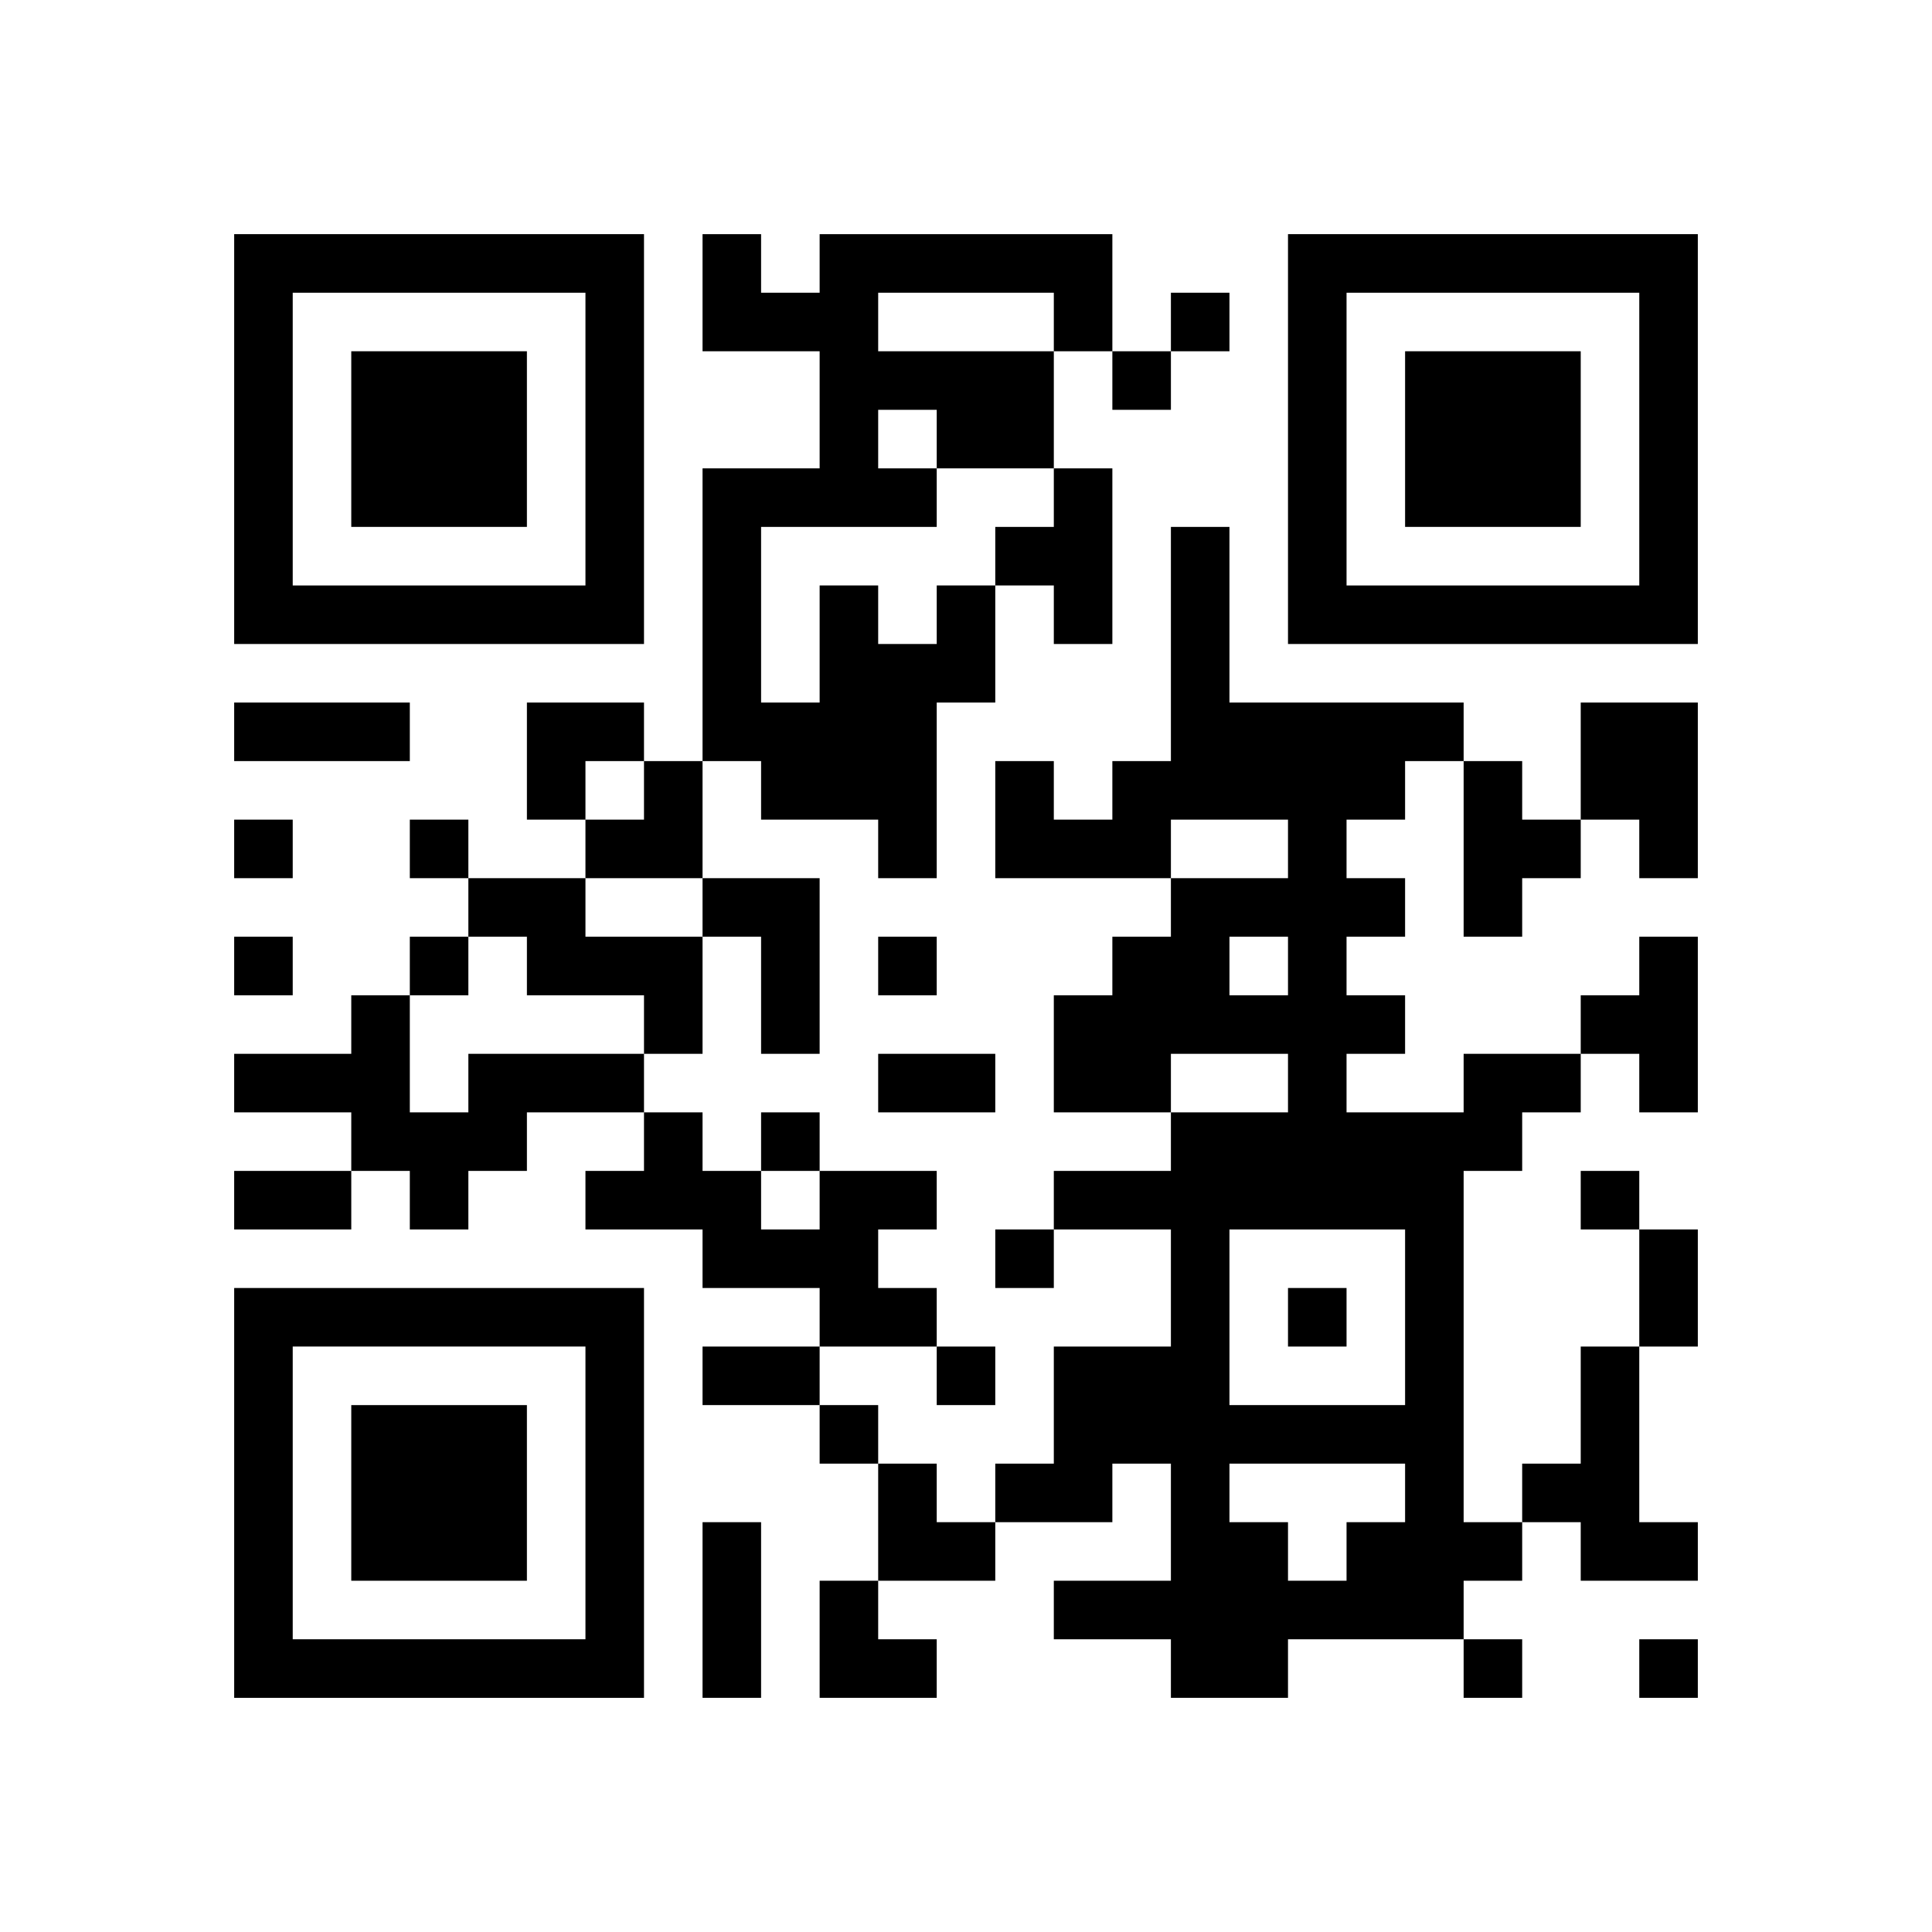
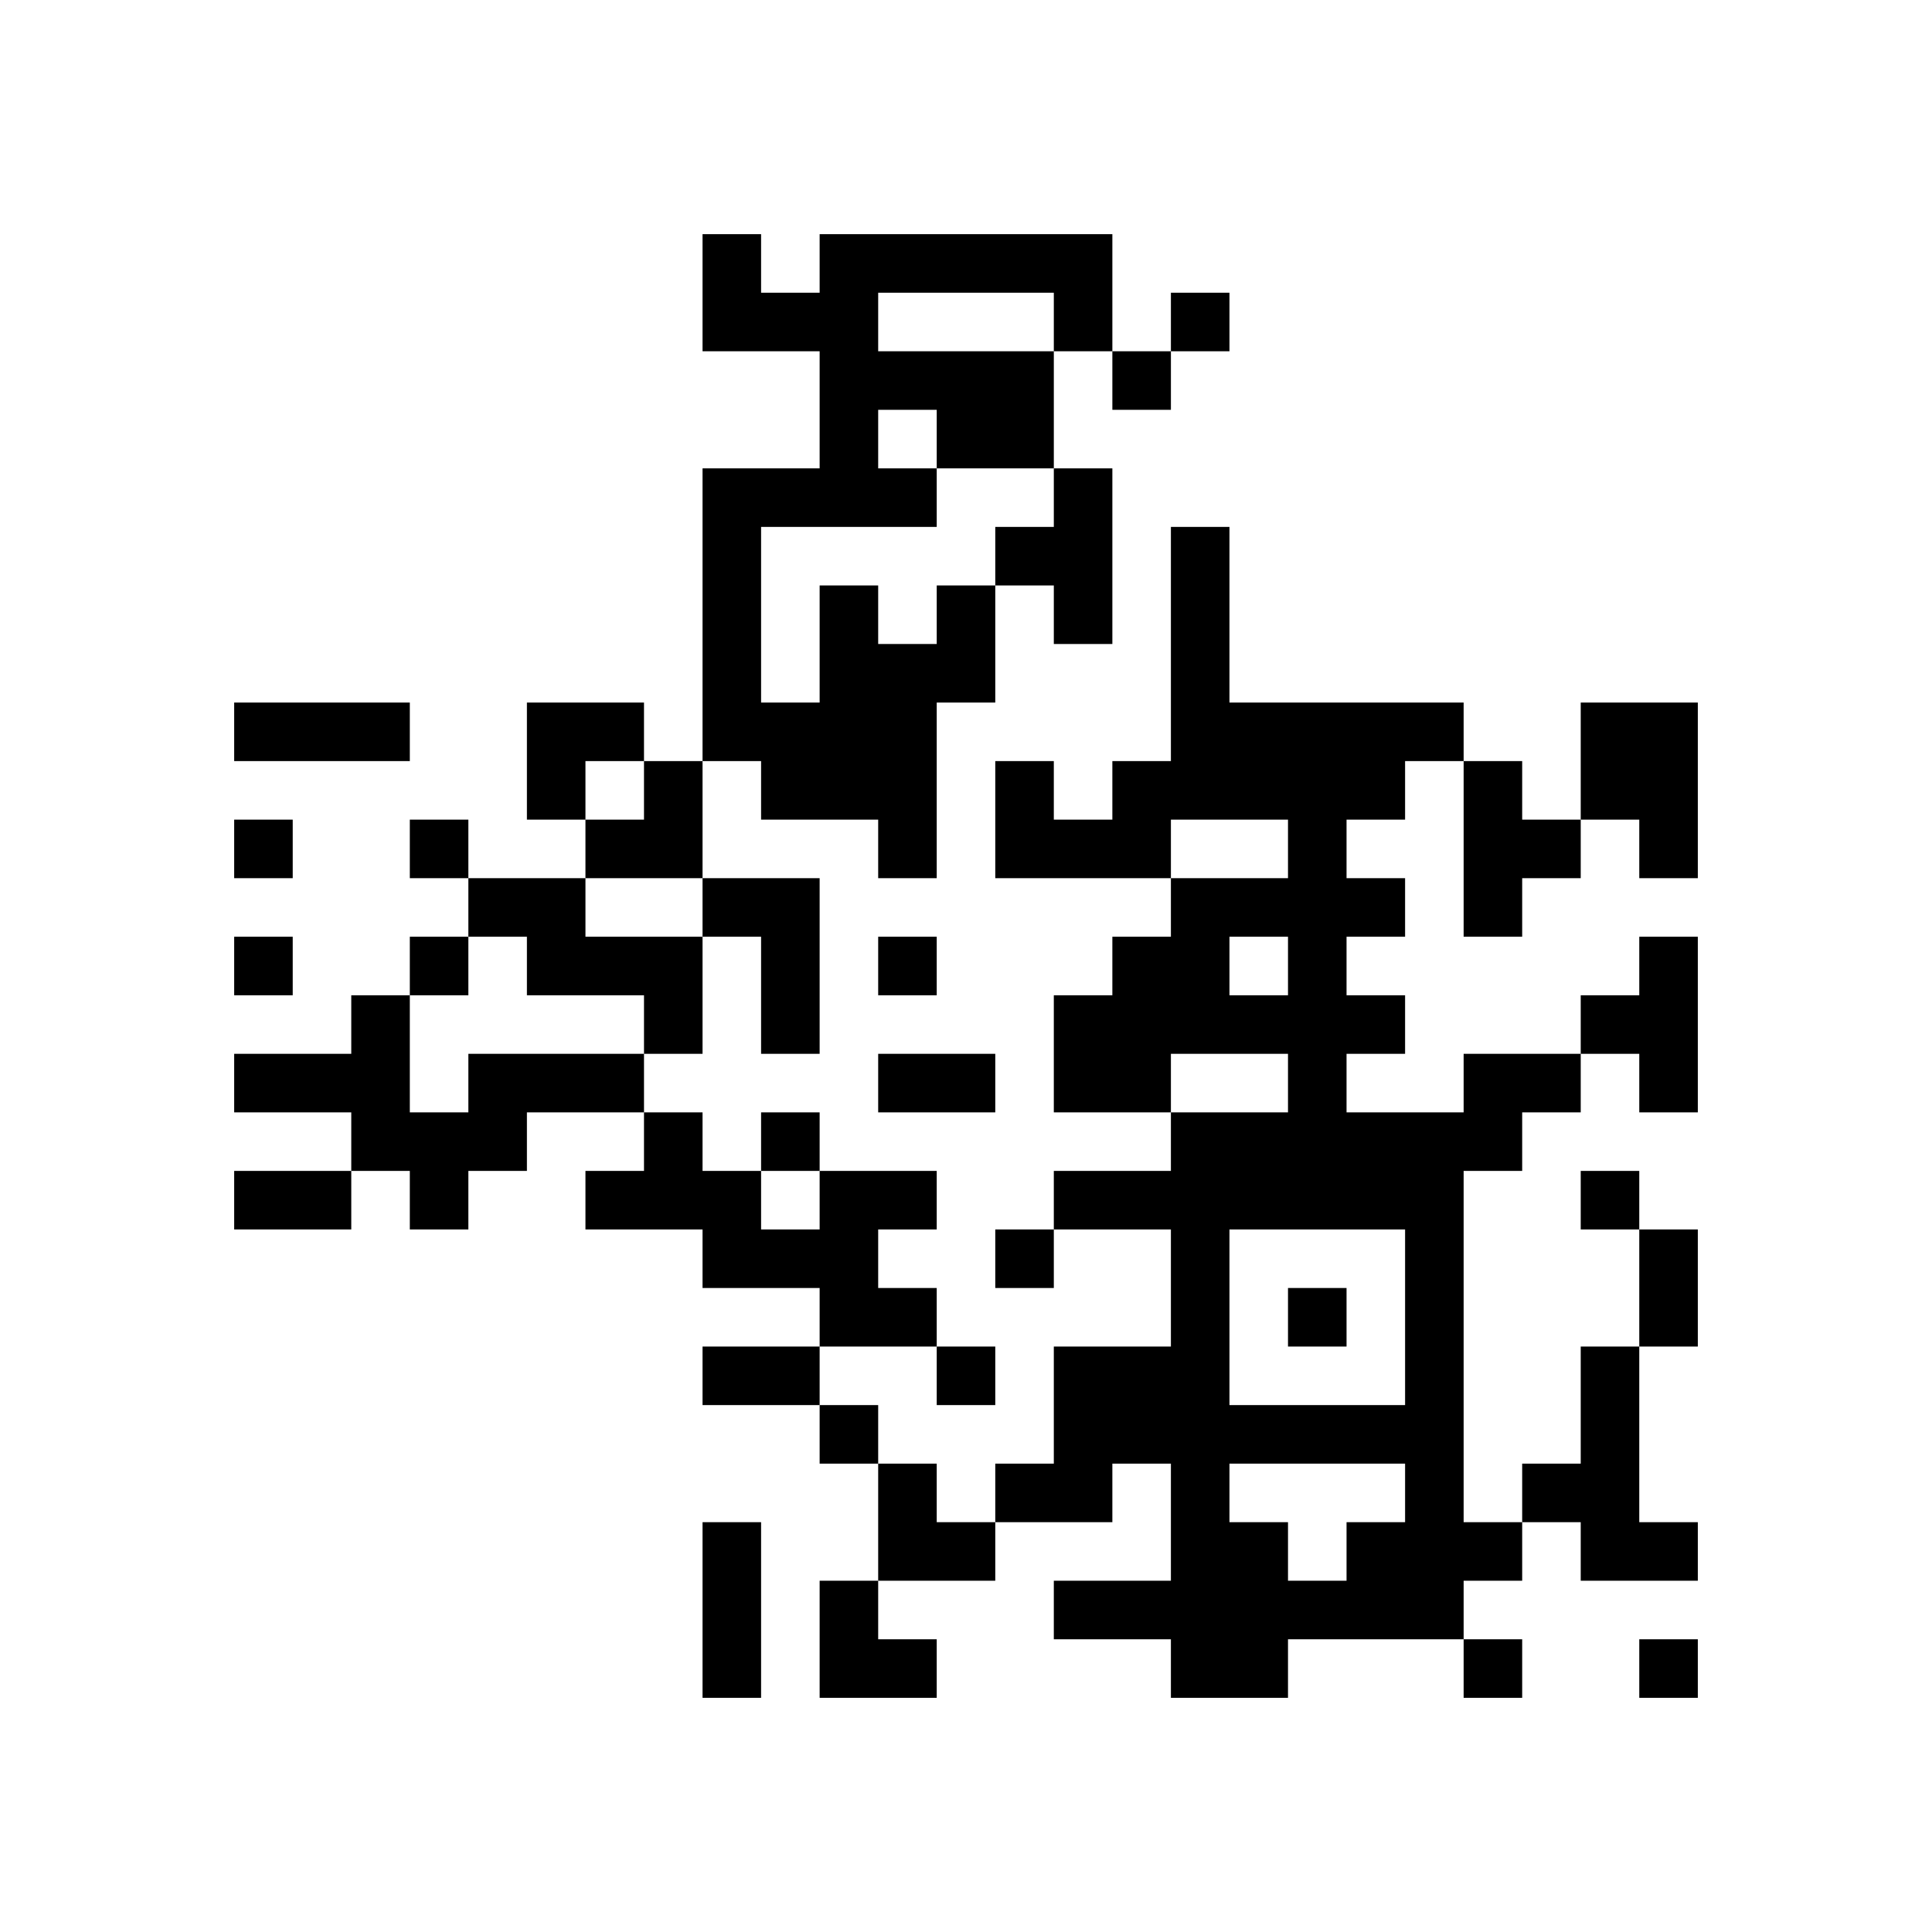
<svg xmlns="http://www.w3.org/2000/svg" xmlns:xlink="http://www.w3.org/1999/xlink" version="1.1" id="Layer_1" x="0px" y="0px" viewBox="-4 -4 33 33" width="132" height="132" style="enable-background:new 0 0 550 550;" xml:space="preserve">
  <symbol id="tracker">
-     <path d="m 0 7 0 7 7 0 0 -7 -7 0 z m 1 1 5 0 0 5 -5 0 0 -5 z m 1 1 0 3 3 0 0 -3 -3 0 z" style="fill:#000000;stroke:none" />
-   </symbol>
+     </symbol>
  <use x="0" y="-7" xlink:href="#tracker" />
  <use x="0" y="11" xlink:href="#tracker" />
  <use x="18" y="-7" xlink:href="#tracker" />
  <path d="M14,4 h1v3h-1v-1h-1v-1h1v-1 M12,6 h1v2h-1v3h-1v-1h-2v-1h-1v-5h2v-2h-2v-2h1v1h1v-1h5v2h-1v2h-2v1h-3v3h1v-2h1v1h1v-1 M11,1 v1h3v-1h-3 M11,3 v1h1v-1h-1 M23,8 h2v3h-1v-1h-1v-2 M21,9 h1v1h1v1h-1v1h-1v-3 M4,11 h2v1h2v2h-1v-1h-2v-1h-1v-1 M8,11 h2v3h-1v-2h-1v-1 M24,12 h1v3h-1v-1h-1v-1h1v-1 M4,14 h3v1h-2v1h-1v1h-1v-1h-1v-1h-2v-1h2v-1h1v2h1v-1 M21,14 h2v1h-1v1h-1v6h1v1h-1v1h-3v1h-2v-1h-2v-1h2v-2h-1v1h-2v-1h1v-2h2v-2h-2v-1h2v-1h2v-1h-2v1h-2v-2h1v-1h1v-1h2v-1h-2v1h-3v-2h1v1h1v-1h1v-4h1v3h4v1h-1v1h-1v1h1v1h-1v1h1v1h-1v1h2v-1 M17,12 v1h1v-1h-1 M17,17 v3h3v-3h-3 M17,21 v1h1v1h1v-1h1v-1h-3 M10,16 h2v1h-1v1h1v1h-2v-1h-2v-1h-2v-1h1v-1h1v1h1v1h1v-1 M23,19 h1v3h1v1h-2v-1h-1v-1h1v-2 M16,1 v1h1v-1h-1 M15,2 v1h1v-1h-1 M0,10 v1h1v-1h-1 M3,10 v1h1v-1h-1 M0,12 v1h1v-1h-1 M3,12 v1h1v-1h-1 M11,12 v1h1v-1h-1 M9,15 v1h1v-1h-1 M23,16 v1h1v-1h-1 M13,17 v1h1v-1h-1 M18,18 v1h1v-1h-1 M12,19 v1h1v-1h-1 M10,20 v1h1v-1h-1 M21,24 v1h1v-1h-1 M24,24 v1h1v-1h-1 M0,8 h3v1h-3v-1 M11,14 h2v1h-2v-1 M0,16 h2v1h-2v-1 M24,17 h1v2h-1v-2 M8,19 h2v1h-2v-1 M8,22 h1v3h-1v-3 M5,8 h2v1h-1v1h-1z M6,9 m1,0h1v2h-2v-1h1z M11,21 h1v1h1v1h-2z M10,23 h1v1h1v1h-2z" style="fill:#000000;stroke:none" />
</svg>